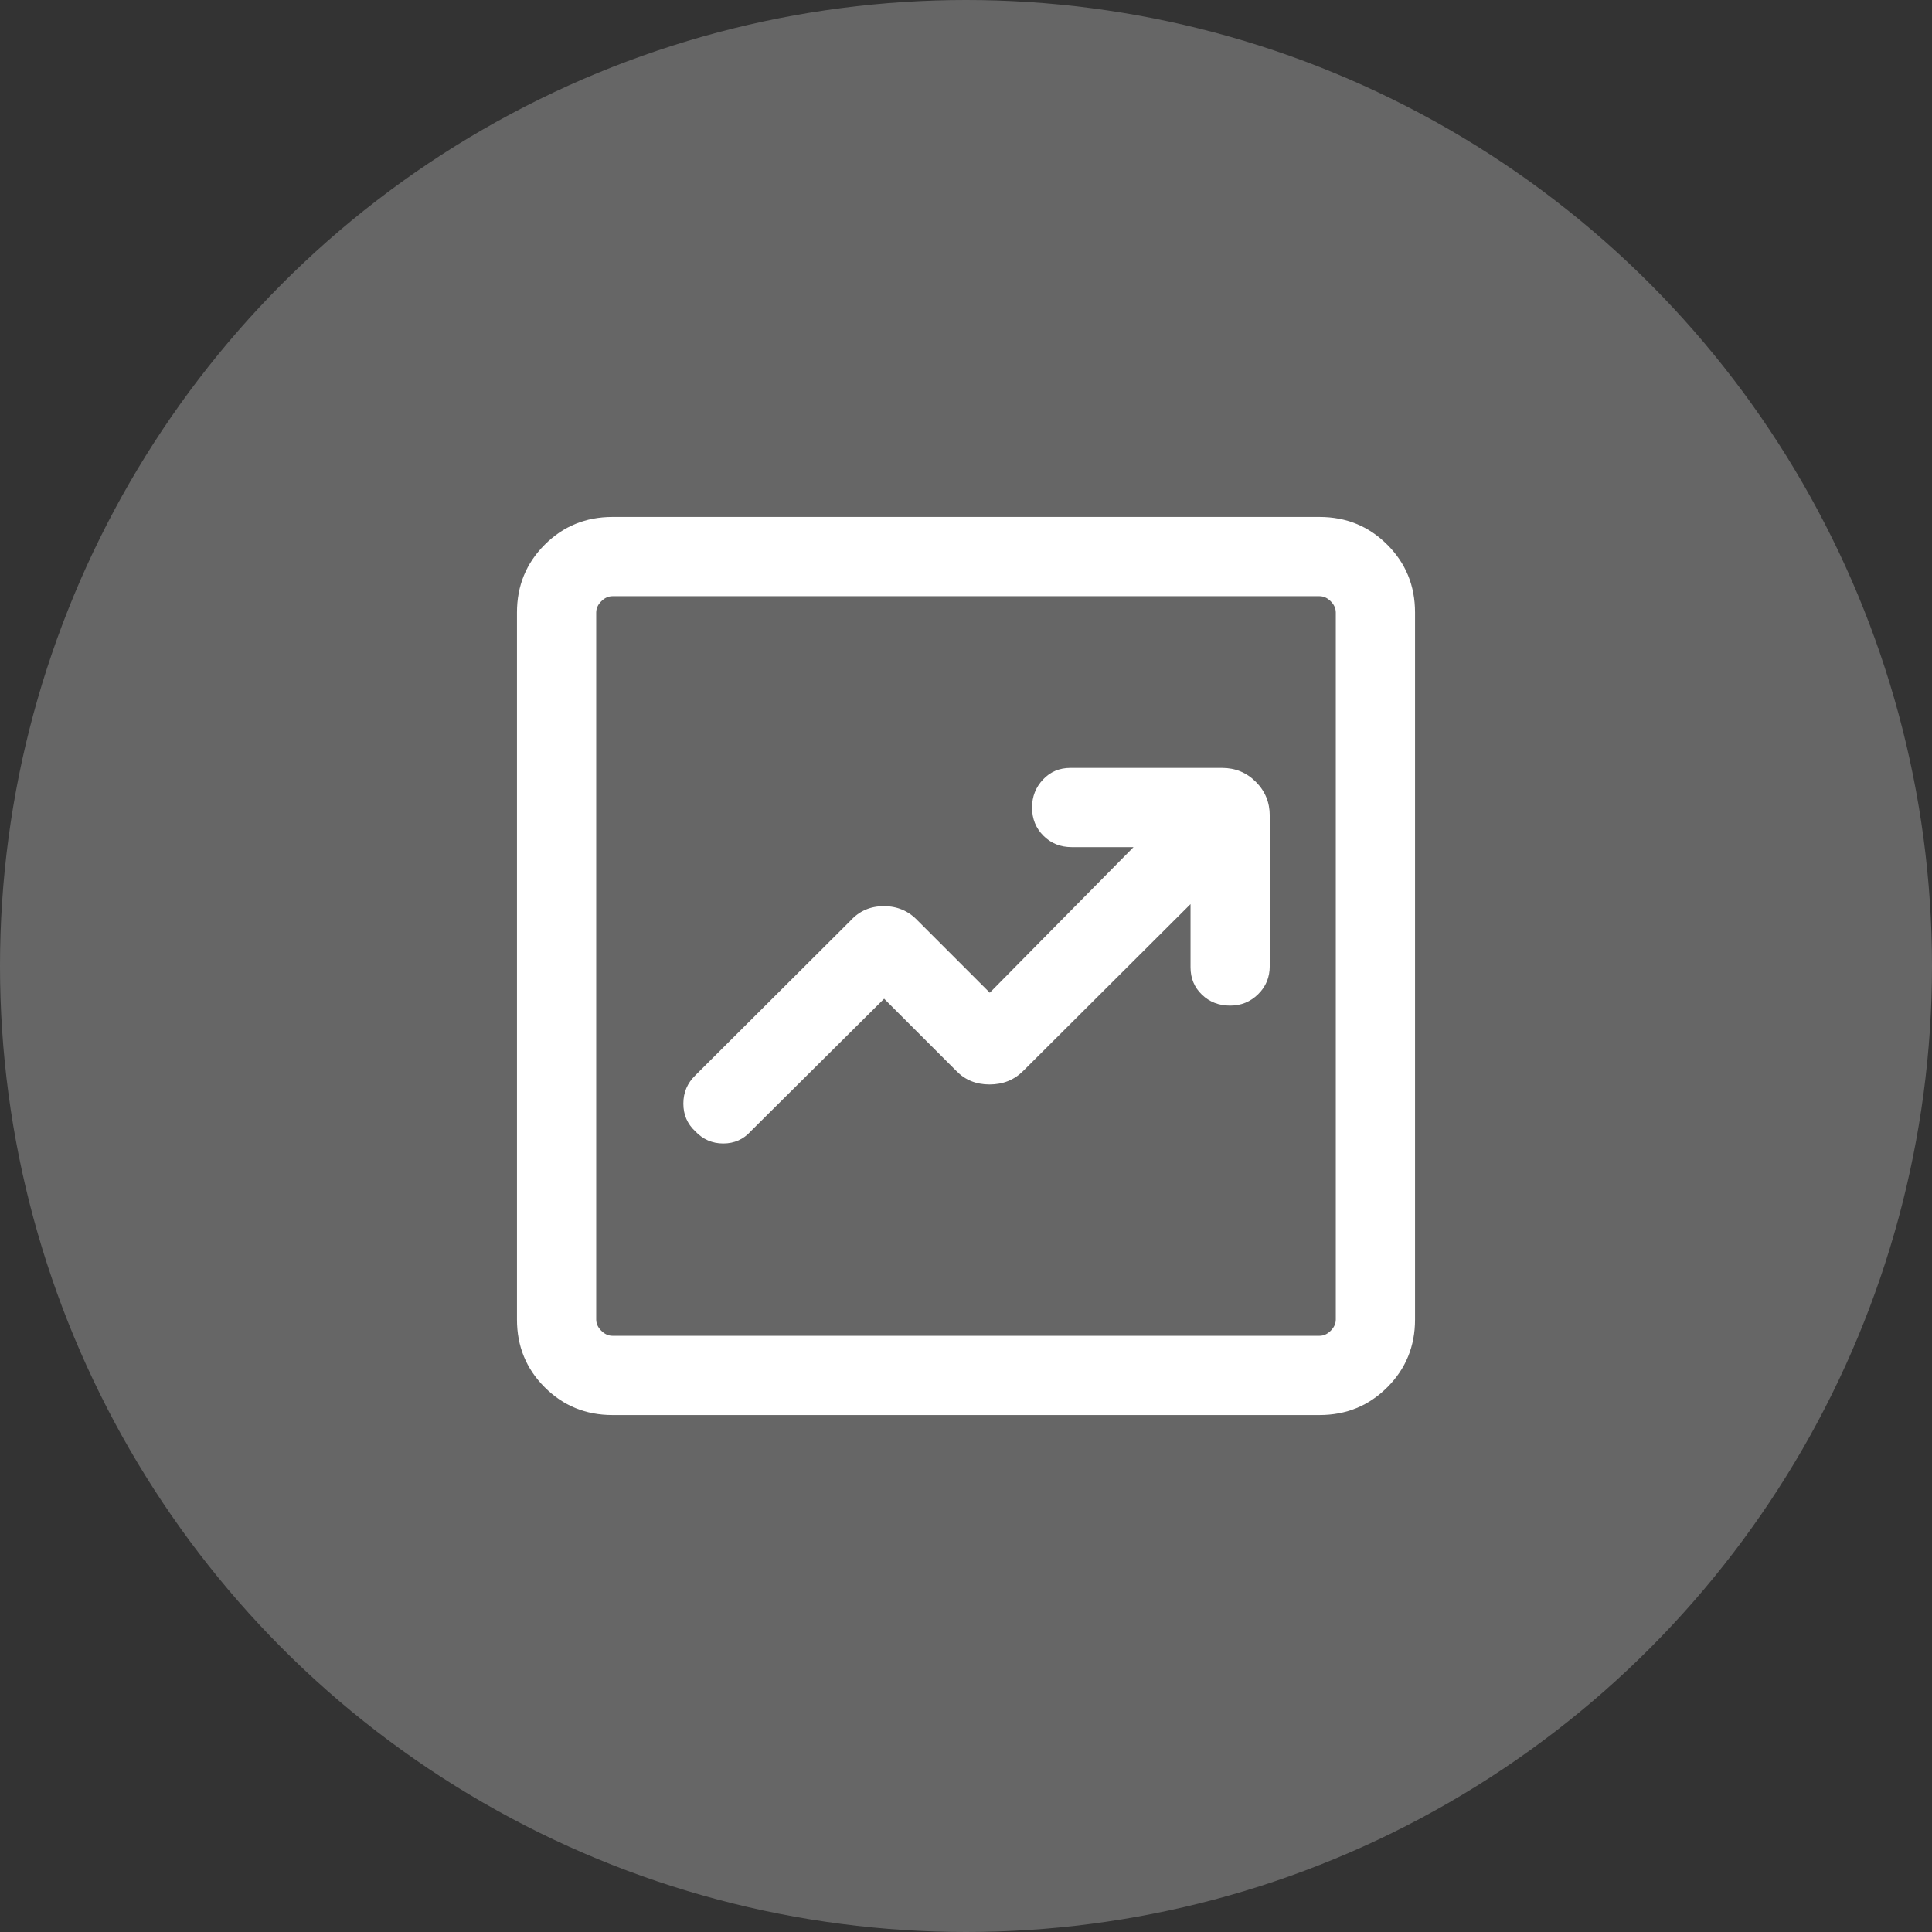
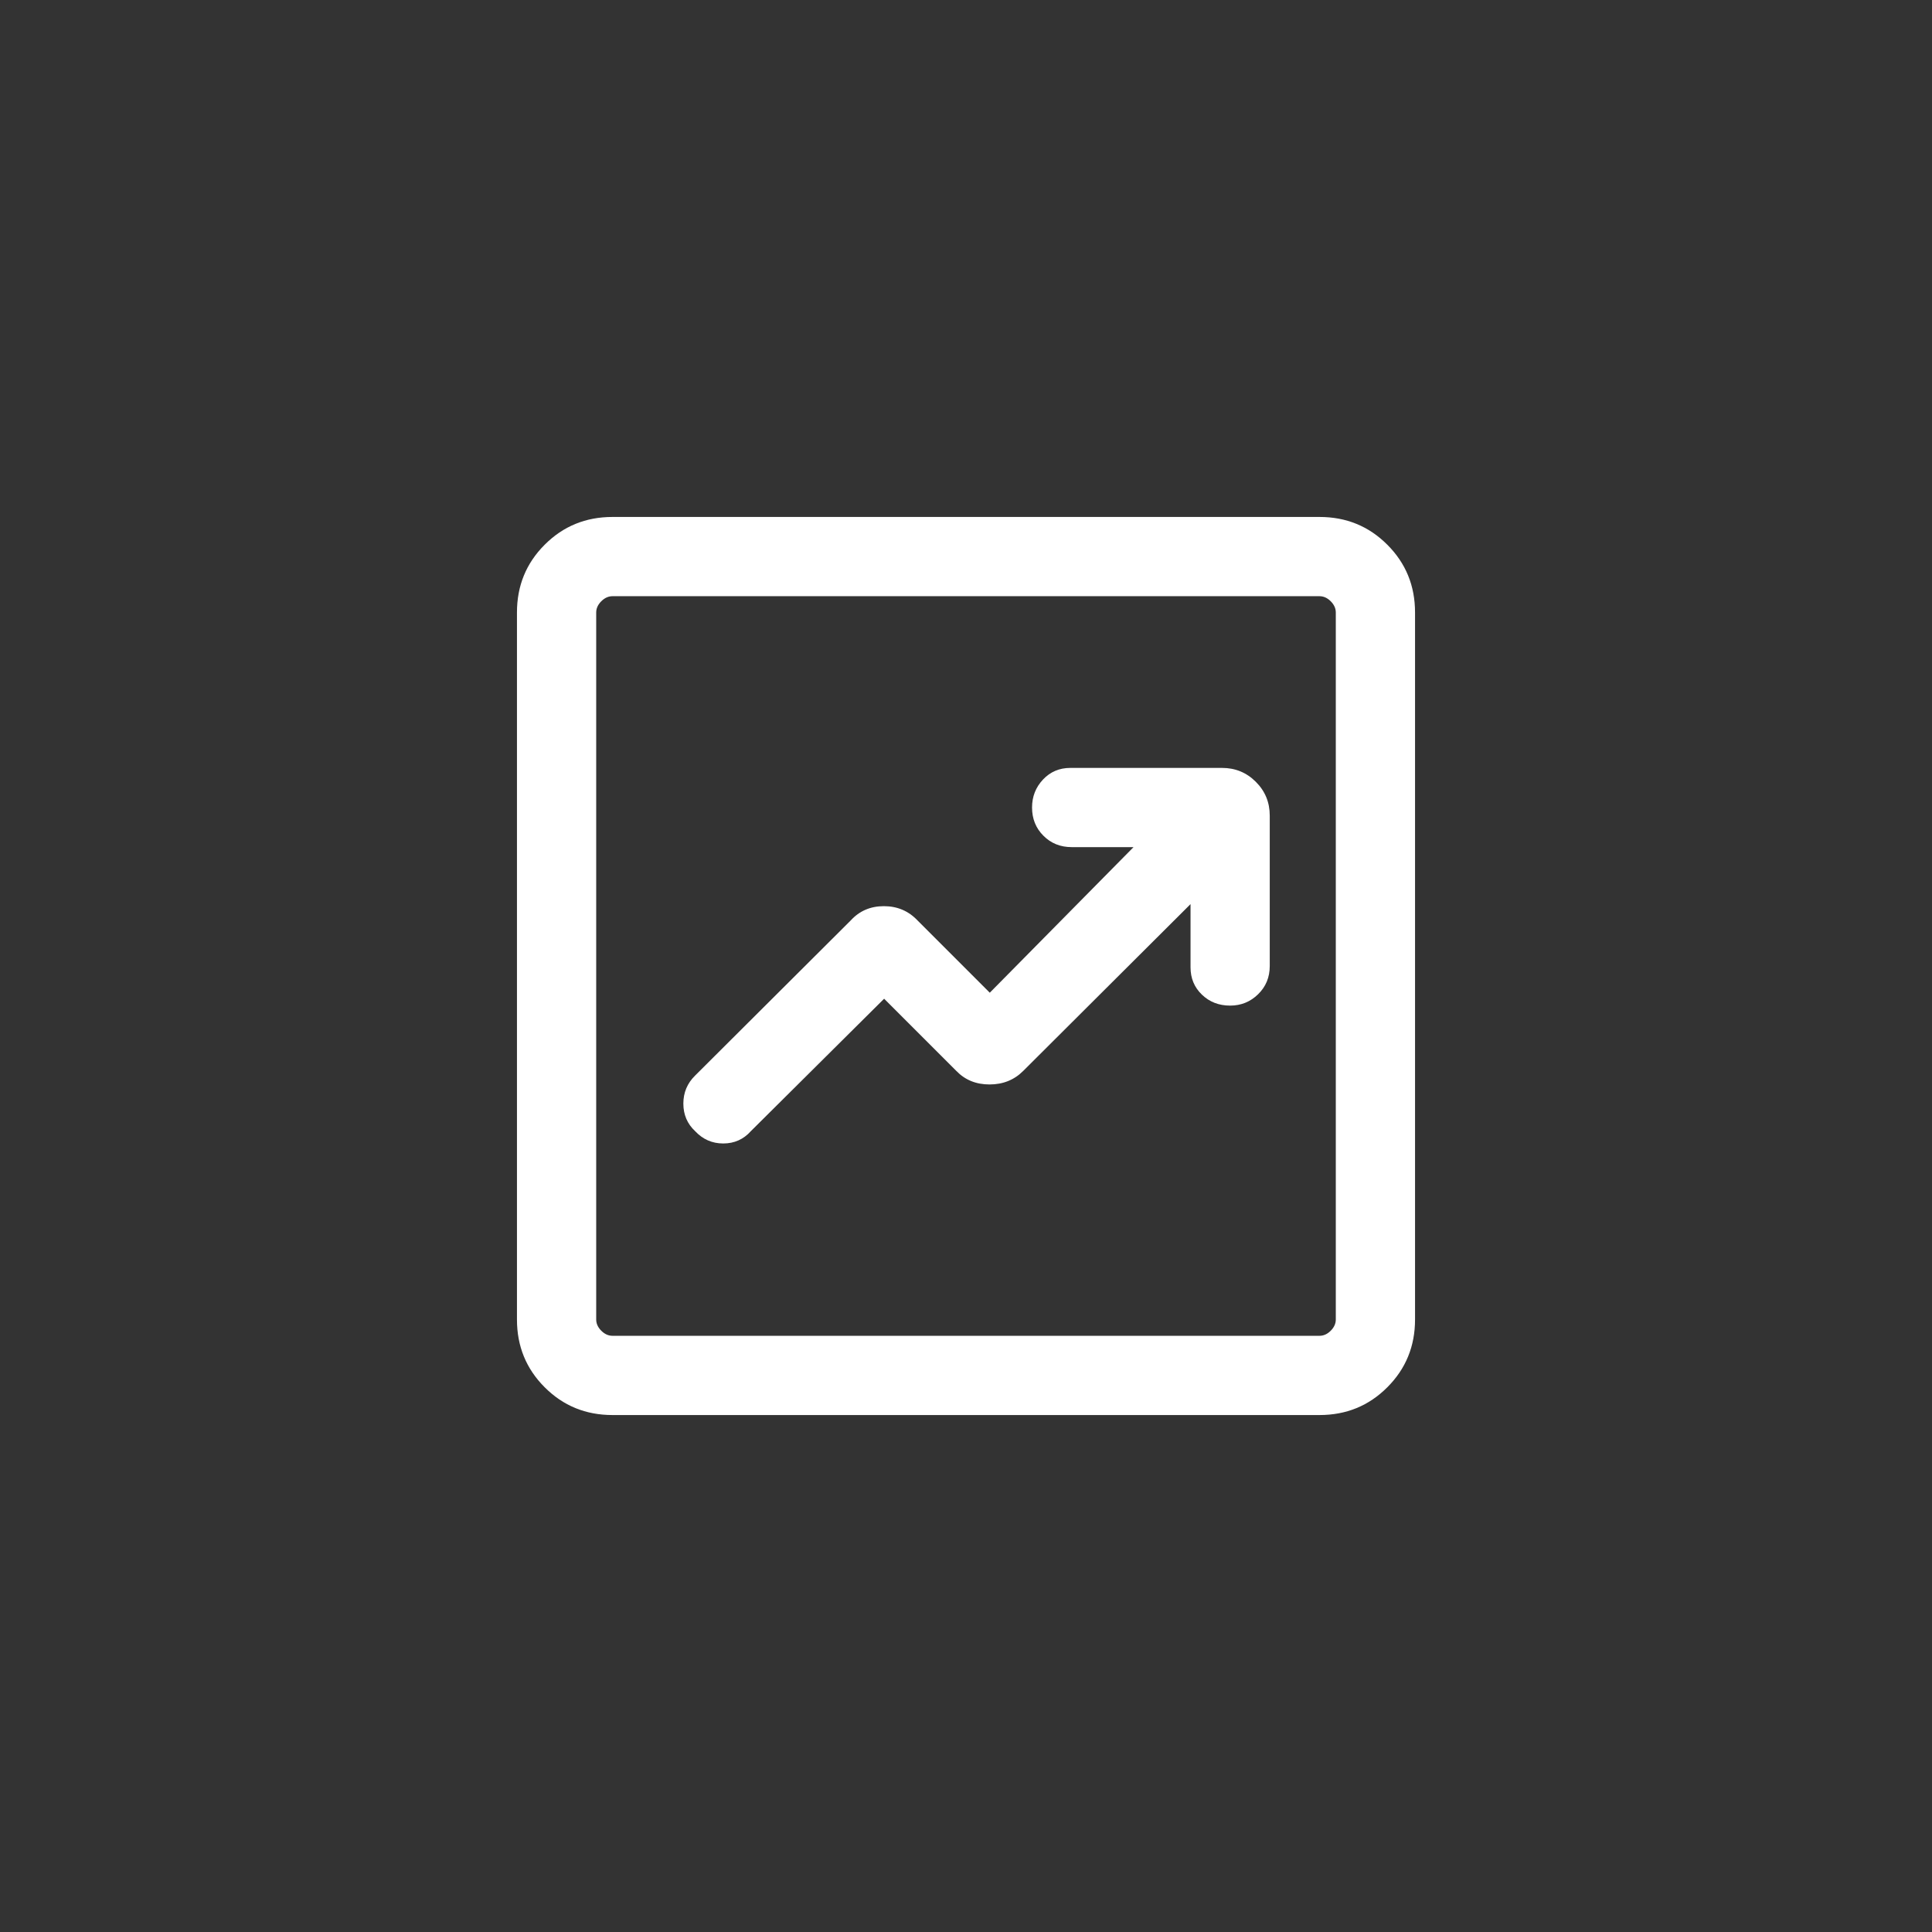
<svg xmlns="http://www.w3.org/2000/svg" width="64" height="64" viewBox="0 0 64 64" fill="none">
  <rect x="0" y="0" width="64" height="64" fill="#333333" stroke="none" />
-   <circle opacity="0.25" cx="32" cy="32" r="32" fill="white" />
  <mask id="mask0_2161_327" style="mask-type:alpha" maskUnits="userSpaceOnUse" x="11" y="11" width="42" height="42">
    <rect x="11" y="11" width="42" height="42" fill="#D9D9D9" />
  </mask>
  <g mask="url(#mask0_2161_327)">
    <path d="M29.288 33.084L31.68 35.476C31.968 35.775 32.334 35.924 32.779 35.924C33.225 35.924 33.596 35.775 33.895 35.476L39.438 29.95V32.044C39.438 32.405 39.563 32.707 39.815 32.949C40.066 33.191 40.377 33.312 40.75 33.312C41.111 33.312 41.42 33.187 41.677 32.935C41.934 32.684 42.062 32.373 42.062 32V27.019C42.062 26.579 41.909 26.206 41.601 25.899C41.294 25.591 40.92 25.438 40.481 25.438H35.456C35.095 25.438 34.793 25.566 34.551 25.823C34.309 26.08 34.188 26.389 34.188 26.75C34.188 27.122 34.313 27.434 34.565 27.685C34.816 27.937 35.127 28.062 35.5 28.062H37.55L32.788 32.885L30.395 30.492C30.096 30.176 29.725 30.018 29.279 30.018C28.834 30.018 28.468 30.176 28.18 30.492L23.028 35.628C22.768 35.882 22.637 36.192 22.637 36.558C22.637 36.925 22.768 37.23 23.028 37.472C23.282 37.743 23.592 37.879 23.958 37.879C24.325 37.879 24.63 37.743 24.872 37.472L29.288 33.084ZM20.289 46.875C19.404 46.875 18.656 46.569 18.044 45.956C17.431 45.344 17.125 44.596 17.125 43.711V20.289C17.125 19.404 17.431 18.656 18.044 18.044C18.656 17.431 19.404 17.125 20.289 17.125H43.711C44.596 17.125 45.344 17.431 45.956 18.044C46.569 18.656 46.875 19.404 46.875 20.289V43.711C46.875 44.596 46.569 45.344 45.956 45.956C45.344 46.569 44.596 46.875 43.711 46.875H20.289ZM20.289 44.25H43.711C43.846 44.25 43.97 44.194 44.082 44.082C44.194 43.97 44.25 43.846 44.25 43.711V20.289C44.25 20.154 44.194 20.03 44.082 19.918C43.97 19.806 43.846 19.75 43.711 19.75H20.289C20.154 19.75 20.03 19.806 19.918 19.918C19.806 20.03 19.75 20.154 19.75 20.289V43.711C19.75 43.846 19.806 43.97 19.918 44.082C20.03 44.194 20.154 44.25 20.289 44.25Z" fill="white" />
  </g>
</svg>